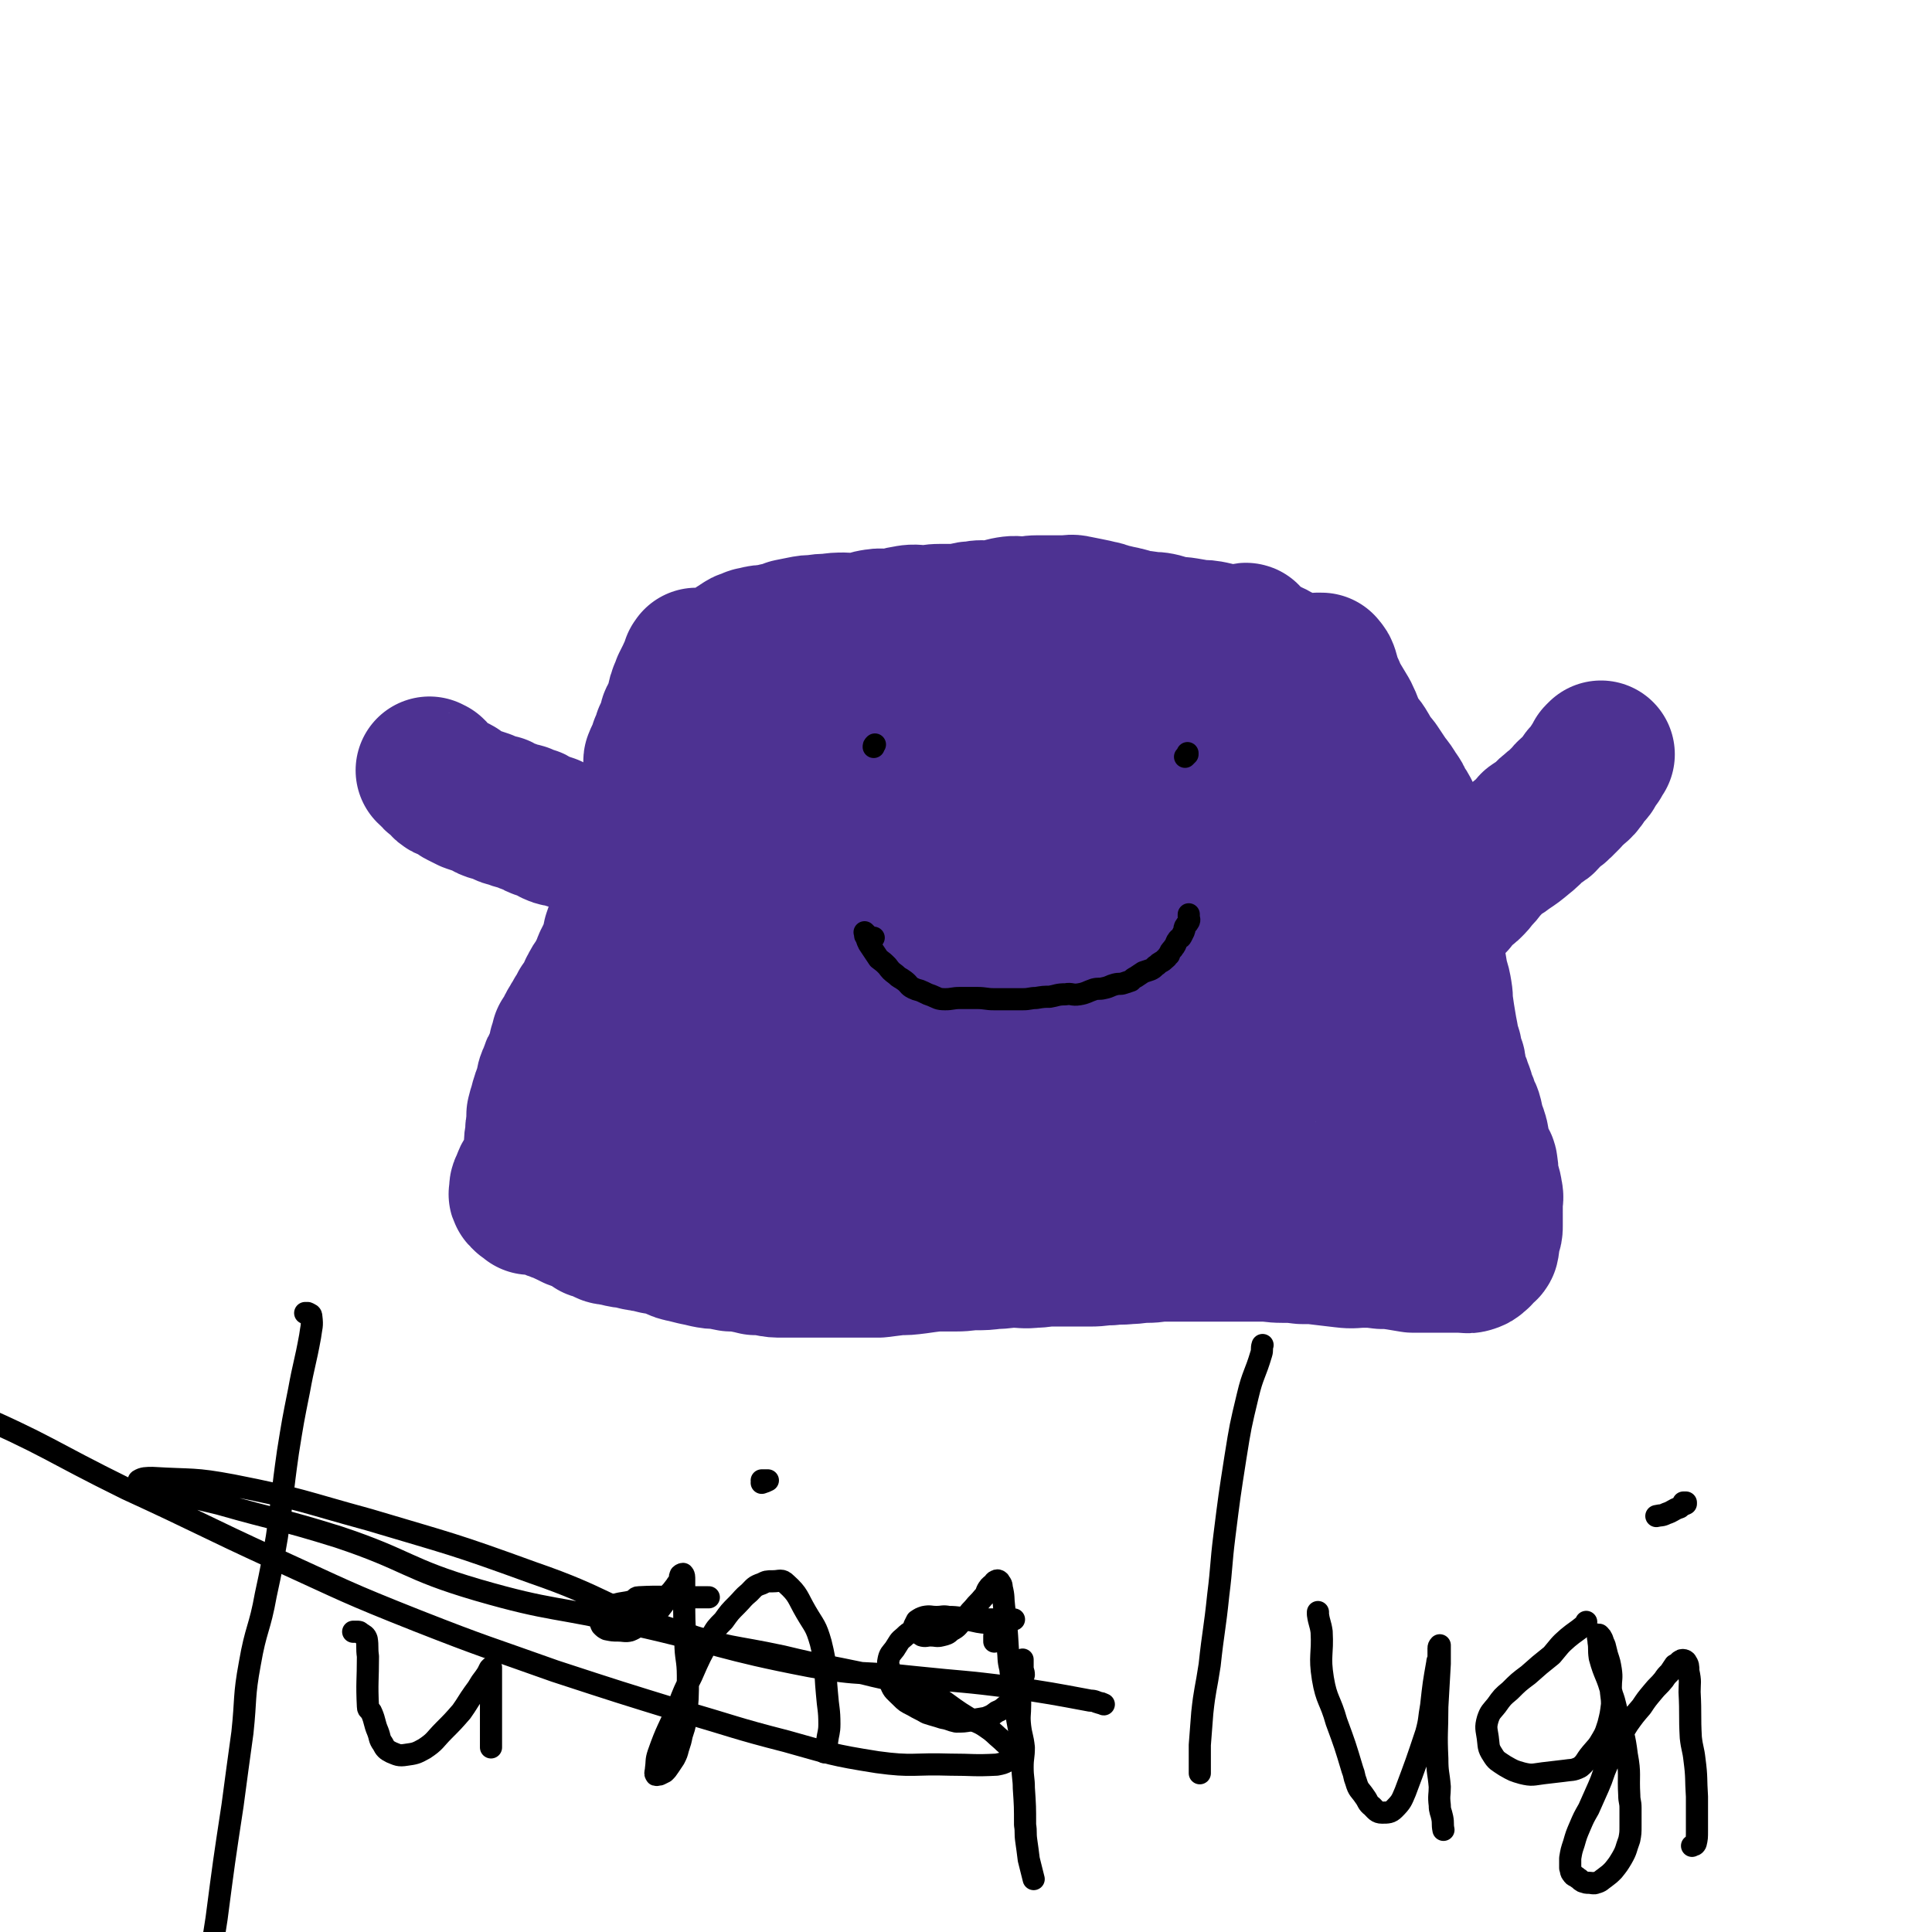
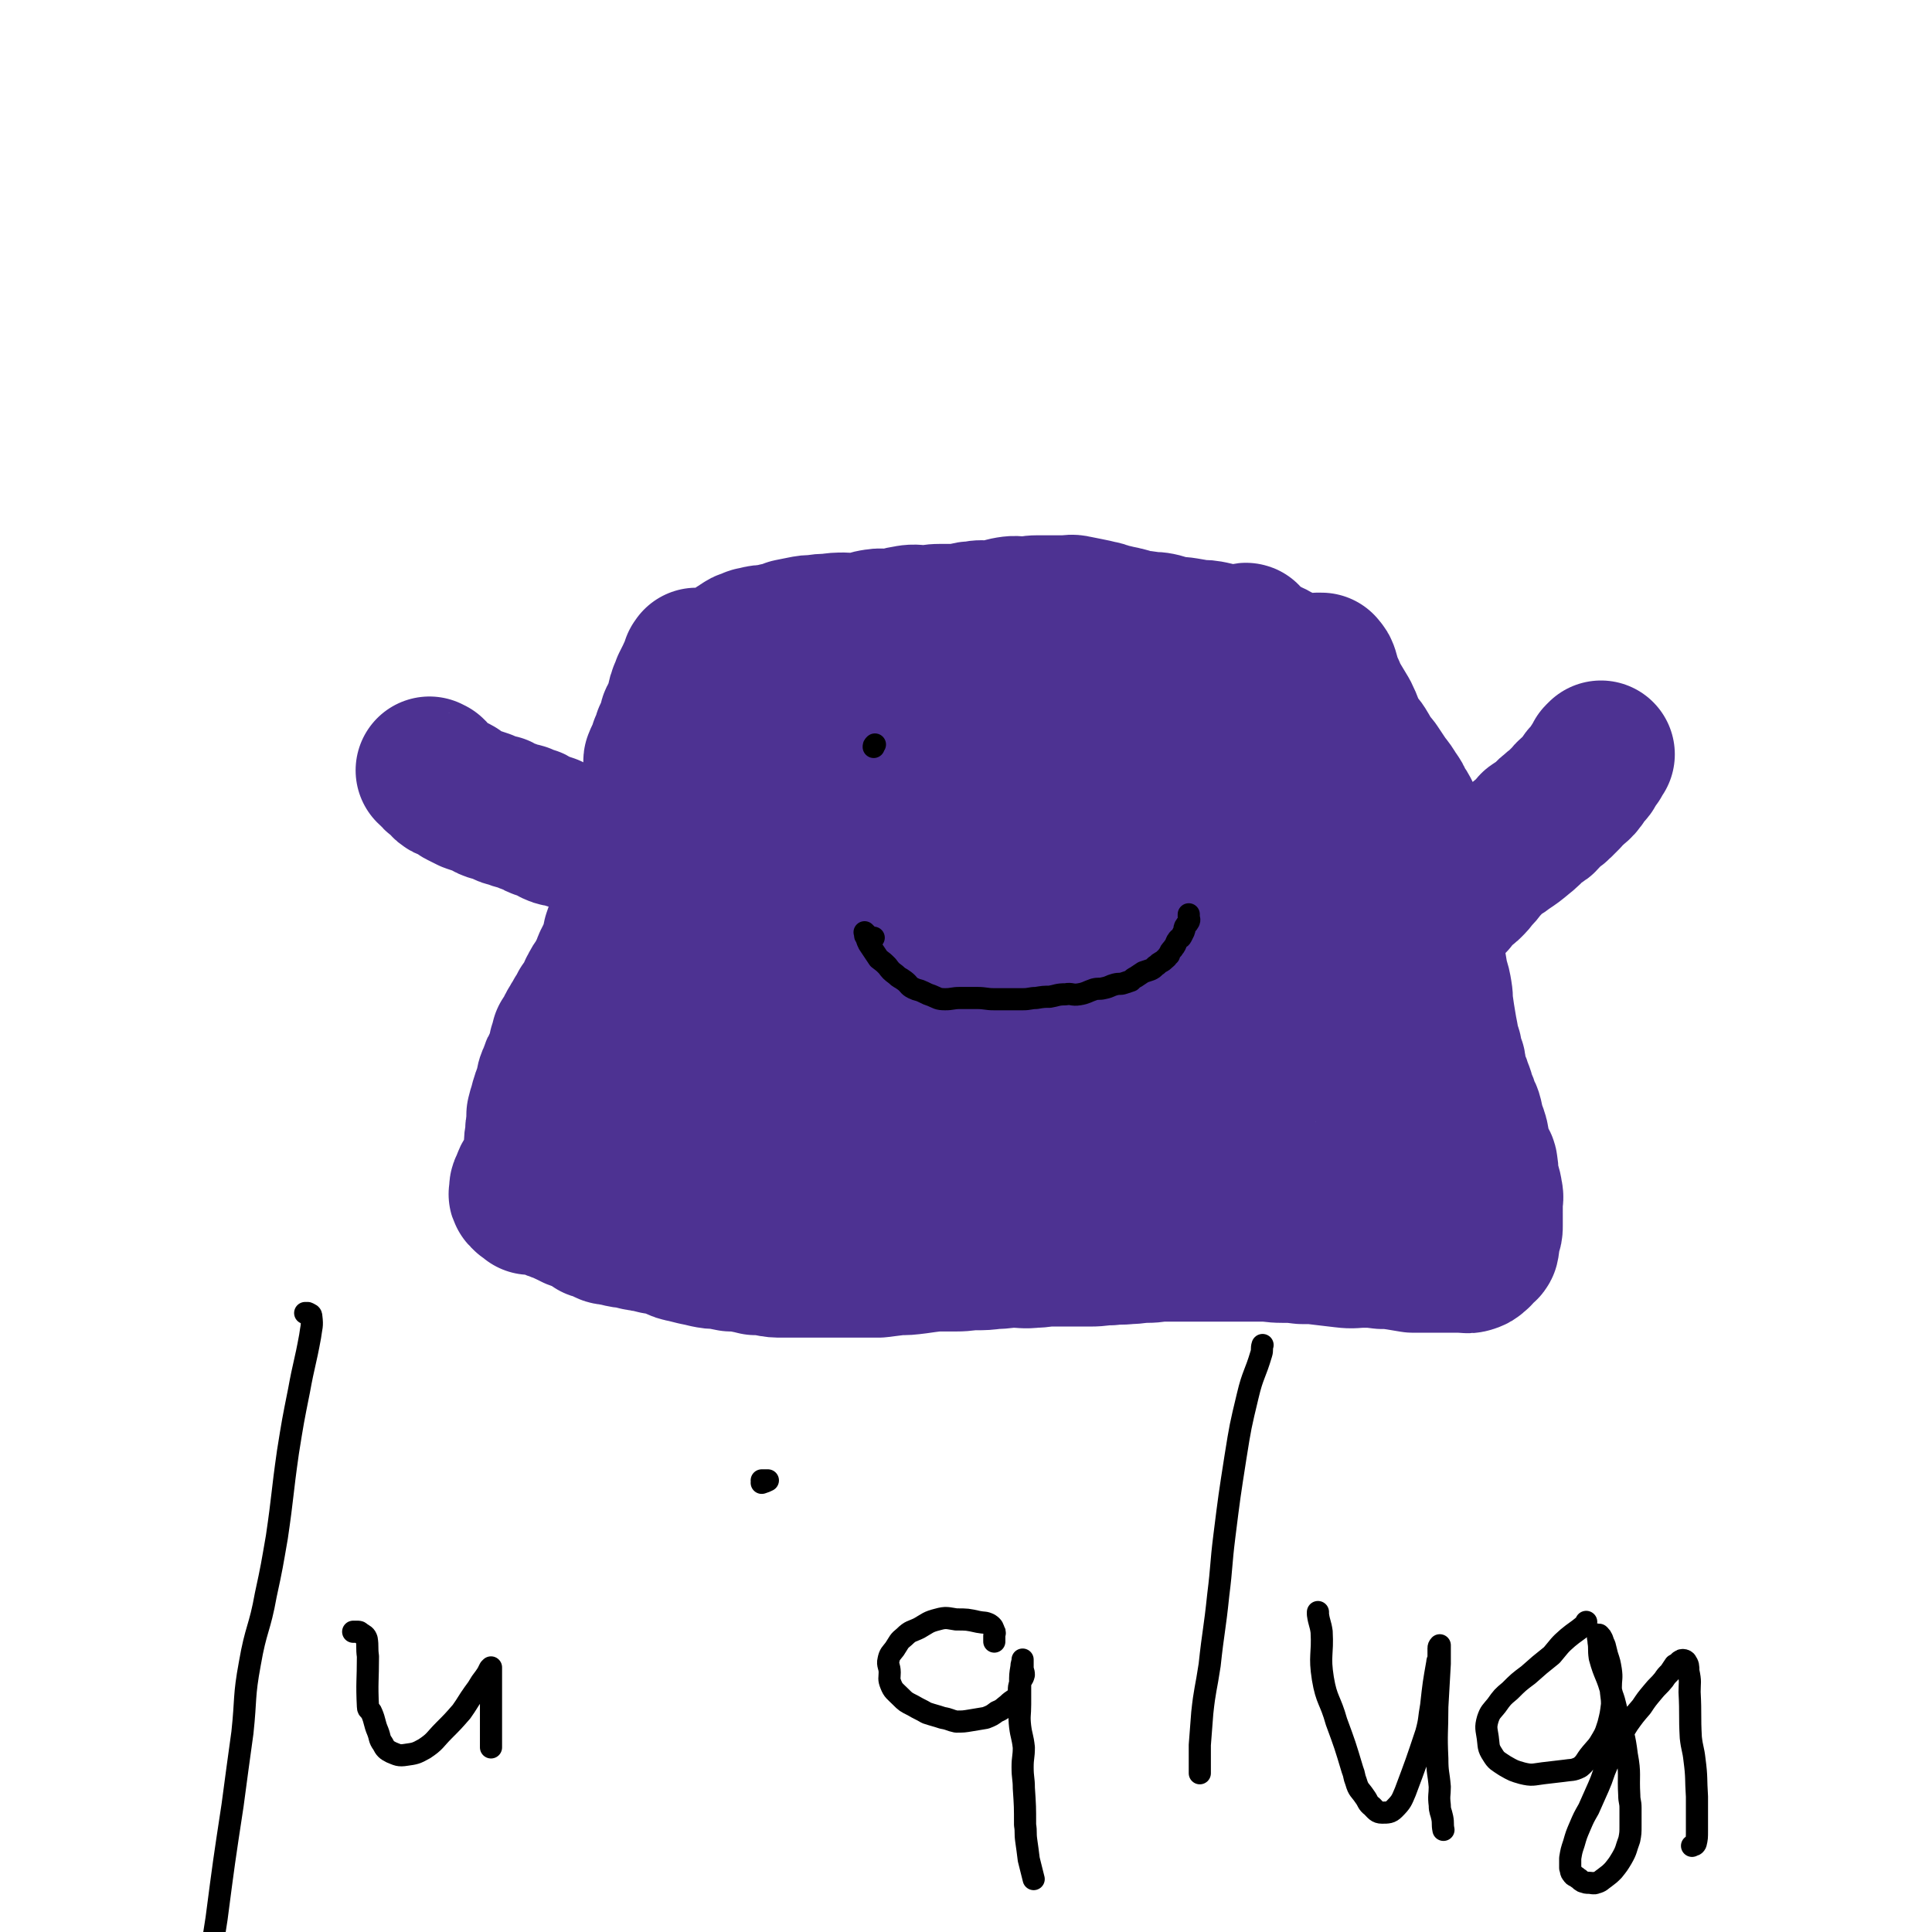
<svg xmlns="http://www.w3.org/2000/svg" viewBox="0 0 1570 1570" version="1.1">
  <g fill="none" stroke="#4D3292" stroke-width="120" stroke-linecap="round" stroke-linejoin="round">
    <path d="M534,629c0,0 0,0 0,0 0,-1 0,-1 0,-2 0,-2 0,-2 0,-4 0,-1 0,-1 0,-2 0,-1 0,-1 0,-2 0,-1 0,-1 1,-2 0,-1 0,-1 0,-1 1,-2 1,-2 2,-3 1,-3 1,-3 2,-7 1,-2 1,-2 2,-4 1,-2 1,-2 1,-4 1,-2 1,-2 2,-4 1,-3 1,-3 2,-6 1,-2 0,-3 2,-5 1,-3 2,-3 3,-6 2,-3 2,-3 4,-6 2,-3 3,-3 5,-6 2,-2 2,-2 5,-4 3,-5 2,-6 6,-10 3,-3 4,-2 8,-5 4,-3 3,-4 6,-7 3,-3 3,-3 6,-6 3,-2 3,-2 6,-4 2,-2 2,-2 4,-3 4,-3 4,-3 8,-4 3,-2 3,-1 6,-2 4,-1 4,-1 9,-1 4,-1 4,-1 8,-2 6,-1 5,-1 10,-3 5,-1 5,-1 10,-2 5,-1 5,-1 10,-1 6,-1 6,-1 11,-1 7,-1 7,-1 13,-1 6,0 6,1 13,0 6,-1 6,-2 13,-3 6,-1 6,1 11,0 8,-1 8,-2 15,-3 6,-1 6,0 13,0 6,0 6,-1 13,-1 6,0 6,0 13,0 5,0 5,-1 11,-2 5,0 5,-1 10,-1 5,0 5,1 10,0 6,-1 6,-2 12,-3 6,-1 6,0 11,0 6,0 6,-1 12,-1 6,0 6,0 11,0 6,0 6,0 11,0 5,0 5,-1 9,0 5,1 5,1 10,2 5,1 5,1 9,2 6,1 5,2 11,3 4,1 4,1 9,2 5,1 5,2 11,3 4,1 4,0 8,1 5,1 5,0 10,1 5,1 5,2 10,3 5,1 5,0 11,1 6,1 6,1 11,2 6,0 6,0 11,1 5,1 5,2 10,3 4,1 5,0 9,1 4,1 4,1 8,3 5,1 5,2 9,3 5,3 5,2 10,5 5,2 5,3 10,5 4,3 5,2 9,5 5,4 5,5 10,9 3,3 3,3 7,7 4,4 5,4 9,9 4,5 4,5 8,11 4,6 5,6 8,12 4,7 3,8 7,16 3,7 3,8 6,15 3,8 3,8 6,16 3,7 2,7 4,15 2,7 3,7 5,14 2,8 1,8 3,16 1,7 2,7 3,14 0,6 0,6 0,12 0,5 0,5 0,10 0,6 1,6 1,12 0,5 0,5 0,9 0,6 0,6 0,11 0,5 0,5 0,9 0,8 0,8 0,15 0,6 0,6 0,13 0,7 1,7 0,14 -1,8 -1,8 -3,15 -1,9 -1,9 -3,17 -1,9 0,9 -1,18 -2,7 -2,7 -3,15 -2,6 -2,6 -3,13 -2,6 -2,5 -3,11 -1,6 0,6 -1,12 -2,5 -3,5 -5,10 -2,4 -1,4 -3,8 -1,3 -1,4 -3,6 -1,3 -2,2 -4,5 -2,3 -2,3 -3,6 -2,2 -2,2 -3,4 -2,3 -2,3 -4,5 -2,2 -2,1 -4,3 -2,1 -1,2 -3,3 -2,2 -2,1 -4,3 -2,1 -2,1 -4,3 -3,1 -3,1 -5,3 -2,1 -2,0 -5,1 -2,1 -2,1 -3,2 -2,1 -2,1 -3,1 -2,1 -2,1 -4,2 -3,0 -3,0 -5,1 -2,1 -1,1 -3,1 -3,1 -3,1 -7,1 -2,0 -2,0 -4,0 -3,1 -3,1 -7,2 -3,1 -3,0 -6,1 -2,1 -2,1 -5,2 -4,1 -4,1 -8,1 -3,0 -3,0 -6,0 -6,1 -6,2 -11,2 -5,0 -5,0 -10,0 -5,0 -5,0 -9,1 -5,0 -5,1 -10,1 -6,1 -6,0 -12,0 -6,0 -6,1 -12,1 -6,1 -6,1 -13,2 -8,1 -8,1 -16,2 -7,1 -7,0 -14,0 -8,0 -8,1 -16,1 -8,0 -8,0 -15,0 -8,0 -8,0 -15,0 -8,0 -8,0 -15,0 -8,0 -8,0 -15,0 -7,0 -7,0 -14,0 -7,0 -7,0 -15,0 -7,0 -7,0 -13,0 -7,0 -7,0 -14,0 -7,0 -7,-1 -13,-1 -7,0 -7,0 -13,0 -6,0 -6,0 -12,0 -5,0 -5,0 -11,0 -6,0 -6,0 -12,0 -6,0 -6,0 -11,0 -6,0 -6,0 -12,0 -6,0 -6,0 -11,0 -5,0 -5,0 -10,0 -6,0 -6,0 -11,0 -5,0 -5,0 -10,0 -5,0 -5,-1 -10,-2 -5,-1 -5,0 -9,-1 -5,-1 -5,-2 -9,-4 -4,-1 -4,-1 -8,-2 -4,-2 -4,-1 -8,-3 -5,-2 -5,-2 -9,-5 -4,-3 -3,-4 -6,-7 -4,-5 -4,-4 -7,-9 -4,-5 -3,-5 -6,-10 -5,-8 -6,-7 -10,-15 -3,-6 -2,-6 -5,-13 -3,-8 -3,-8 -6,-16 -3,-9 -3,-9 -5,-17 -6,-19 -6,-19 -10,-38 -1,-2 0,-2 -1,-5 -2,-9 -3,-8 -4,-17 -1,-7 -1,-7 -1,-14 -1,-8 -1,-8 -1,-16 -1,-9 0,-9 0,-18 0,-9 -1,-9 0,-17 2,-16 2,-16 5,-32 2,-8 2,-8 5,-16 3,-7 2,-7 6,-14 5,-9 6,-9 13,-17 5,-7 5,-7 11,-14 6,-6 7,-6 13,-12 7,-5 7,-6 14,-10 7,-5 8,-5 16,-9 8,-3 8,-3 16,-6 14,-5 14,-5 29,-9 6,-2 6,-2 12,-2 6,0 6,-1 11,1 5,1 6,2 8,5 4,6 5,6 5,13 2,16 3,17 1,33 -2,24 -4,24 -8,47 -4,24 -4,24 -7,47 -3,21 -3,21 -6,41 -1,12 -2,12 -3,24 -2,12 -1,12 -2,23 -1,8 -1,8 -3,16 -2,9 -2,9 -5,18 -4,18 -3,18 -8,36 -1,3 -2,2 -3,5 -1,4 0,5 -1,10 -1,3 -2,3 -3,6 -2,2 -1,3 -3,4 -2,1 -3,2 -4,1 -2,-2 -2,-3 -3,-5 -1,-3 -1,-4 -1,-7 -2,-8 -3,-8 -5,-17 -3,-24 -3,-24 -5,-49 -3,-26 -3,-26 -4,-52 -2,-25 -2,-25 -2,-51 0,-27 -3,-27 1,-54 5,-46 6,-46 16,-90 2,-11 4,-11 8,-21 3,-8 3,-9 8,-16 0,-1 2,-1 3,0 1,1 0,2 0,5 0,7 0,7 0,14 0,29 -1,29 -1,57 -1,32 -1,32 -1,63 0,35 1,35 1,70 0,33 -1,33 -2,66 0,21 0,21 0,42 0,8 0,8 0,16 0,5 0,5 -1,11 -1,1 -1,3 -1,2 -1,-2 -1,-4 0,-8 8,-37 9,-36 16,-73 7,-34 7,-34 13,-69 7,-37 7,-37 14,-75 5,-31 4,-31 10,-63 4,-19 5,-19 10,-38 2,-8 2,-8 4,-15 2,-5 1,-6 4,-10 1,-2 2,-3 3,-3 1,0 2,1 2,2 1,7 0,7 2,14 6,37 8,37 13,75 5,33 4,33 6,67 2,43 1,43 1,85 0,37 0,37 0,73 0,27 1,27 1,54 0,0 0,0 0,0 0,-4 0,-4 0,-9 0,-7 0,-7 0,-14 2,-38 1,-38 4,-76 3,-39 4,-39 9,-78 4,-39 6,-38 11,-77 4,-40 3,-40 6,-80 0,-4 1,-5 1,-7 0,-1 -1,0 -1,1 -2,14 -2,14 -4,29 -2,27 -1,27 -4,54 -3,32 -3,32 -7,64 -4,27 -4,27 -8,54 -3,20 -4,20 -7,40 -1,3 0,3 0,6 0,0 0,1 0,1 0,-2 -1,-3 0,-6 7,-19 7,-19 16,-38 15,-32 17,-31 32,-64 19,-41 17,-42 36,-84 16,-34 17,-33 34,-67 8,-17 7,-17 16,-34 4,-8 6,-11 10,-15 1,-1 2,2 1,5 -3,14 -4,14 -8,28 -8,28 -10,27 -16,55 -8,32 -6,32 -13,64 -6,26 -7,26 -13,51 -3,9 -2,9 -5,19 -2,6 -2,7 -5,12 -2,1 -4,1 -5,0 -3,-3 -3,-5 -4,-9 -2,-19 -2,-19 -2,-38 0,-26 0,-26 2,-53 2,-33 3,-32 6,-65 2,-22 2,-22 4,-43 1,-2 1,-2 2,-3 1,-2 1,-4 2,-4 0,0 0,2 0,4 0,10 0,10 0,21 -2,35 0,36 -4,71 -4,40 -5,40 -12,79 -10,63 -11,63 -21,126 -1,7 0,7 -1,14 0,0 0,1 0,1 7,-14 7,-15 14,-31 13,-30 12,-31 26,-61 16,-34 17,-34 34,-68 16,-34 16,-35 32,-69 9,-19 8,-19 19,-36 6,-11 8,-10 16,-19 1,-1 2,-2 2,-1 1,3 2,4 1,9 -1,25 -1,25 -5,50 -4,27 -5,27 -10,54 -7,33 -6,33 -15,66 -8,29 -9,29 -18,58 -7,20 -7,21 -15,40 0,2 -2,2 -2,1 -2,-2 -2,-4 -1,-7 6,-23 7,-23 15,-46 14,-40 14,-40 29,-79 16,-43 14,-44 32,-85 27,-64 28,-63 58,-126 2,-4 3,-4 6,-8 2,-2 5,-5 5,-3 0,10 -2,14 -5,28 -6,29 -7,29 -14,58 -9,35 -8,35 -18,70 -9,36 -10,36 -21,72 -7,24 -7,24 -15,48 -4,11 -4,11 -8,22 -1,3 0,3 -1,6 -1,0 -1,0 -1,-1 0,-3 -1,-3 0,-7 8,-17 9,-17 19,-34 16,-29 16,-29 31,-59 14,-28 14,-28 27,-57 9,-19 8,-20 16,-40 2,-4 3,-4 6,-9 1,-1 2,-4 2,-3 -1,5 -3,8 -6,15 -10,26 -9,26 -20,52 -13,30 -13,30 -28,59 -15,29 -15,29 -32,57 -8,15 -9,14 -17,28 -4,8 -3,8 -8,15 -4,6 -4,5 -9,11 -2,2 -2,3 -5,5 -3,2 -4,2 -8,3 -5,1 -5,0 -10,1 -3,0 -3,0 -7,0 -4,0 -4,0 -8,1 -5,2 -5,2 -9,5 -4,3 -4,3 -8,6 -5,5 -5,5 -9,10 -16,19 -16,19 -32,38 -10,12 -10,13 -20,25 -7,9 -8,9 -14,18 -11,15 -10,16 -19,32 -4,6 -4,6 -8,12 -3,4 -3,4 -5,8 -1,2 -2,4 -2,5 0,0 1,-2 3,-3 6,-4 6,-4 13,-7 21,-11 21,-11 43,-23 31,-16 31,-15 61,-32 28,-16 27,-17 54,-35 23,-15 23,-15 46,-32 25,-19 24,-19 49,-38 20,-16 20,-16 40,-32 9,-8 9,-7 18,-16 10,-9 9,-10 19,-20 3,-3 4,-3 7,-7 1,-2 1,-2 2,-4 0,0 0,-1 0,-1 -1,0 -1,0 -2,1 -3,1 -3,1 -6,4 -4,4 -4,5 -8,9 -6,7 -6,6 -13,13 -7,7 -7,6 -14,14 -8,9 -8,9 -16,18 -8,9 -8,9 -16,18 -7,7 -7,7 -13,14 -6,6 -6,6 -12,12 -4,4 -3,4 -7,8 -2,2 -3,2 -6,3 -1,1 -1,0 -2,-1 0,-3 0,-3 0,-6 0,-4 0,-4 1,-7 12,-20 15,-18 25,-38 12,-21 9,-22 20,-44 2,-6 3,-5 7,-11 4,-7 4,-7 8,-16 3,-6 3,-6 6,-12 2,-5 2,-5 4,-10 1,-2 1,-2 3,-4 1,0 1,0 2,0 0,0 0,1 0,1 0,4 1,4 1,7 1,5 1,5 1,10 1,9 1,9 2,17 1,17 0,18 2,34 1,8 2,8 4,15 2,7 1,8 3,15 2,6 2,6 5,13 1,4 1,5 3,8 1,1 1,0 3,0 1,0 1,0 2,-1 1,-1 1,-2 1,-4 1,-6 0,-6 0,-13 0,-8 0,-8 -1,-16 -3,-21 -4,-21 -6,-43 -2,-18 -1,-18 -3,-37 -2,-15 -2,-15 -3,-30 -2,-17 -1,-18 -2,-35 -1,-9 -2,-8 -3,-18 -2,-14 -1,-14 -3,-29 0,-8 -1,-8 -1,-15 -1,-6 -1,-6 -1,-12 0,-7 0,-8 0,-15 0,-6 -1,-6 -1,-13 0,-6 0,-6 0,-11 0,-5 0,-5 1,-9 1,-3 2,-3 3,-6 1,-2 0,-2 1,-4 1,-1 1,0 2,0 1,0 1,-1 1,0 2,2 2,2 3,5 1,3 0,3 1,7 2,4 2,4 4,7 2,5 2,5 5,10 3,5 3,5 6,10 4,8 3,8 7,16 4,7 5,6 9,13 4,7 4,7 9,13 4,6 4,6 8,12 4,5 4,5 7,10 3,4 3,4 5,9 3,4 3,4 5,8 1,3 1,3 2,7 1,3 1,3 2,7 1,2 1,3 2,5 1,4 1,4 1,8 0,3 0,3 1,7 0,3 1,3 1,7 0,3 0,3 1,6 0,4 0,4 0,8 1,4 2,4 3,9 0,4 0,4 1,9 1,5 1,5 1,10 1,6 2,6 3,12 1,6 1,6 1,13 1,6 1,6 2,13 1,6 1,6 2,12 2,6 2,6 3,12 1,6 0,6 1,11 1,7 1,7 2,13 1,6 1,6 2,11 1,6 1,6 3,12 1,6 1,6 3,11 1,5 0,5 2,10 1,5 2,4 3,9 2,4 2,5 3,9 2,4 2,4 3,8 2,4 2,3 3,7 1,4 0,4 1,7 1,4 2,3 3,7 1,3 1,3 1,7 1,3 1,3 2,7 1,3 1,3 2,6 2,3 3,3 3,6 1,4 0,5 1,9 1,6 2,6 3,13 1,4 0,4 0,7 0,3 0,3 0,7 0,2 0,2 0,4 0,2 0,2 0,5 0,2 0,2 0,3 0,3 0,3 -1,5 0,2 -1,2 -1,4 -1,4 0,4 -1,8 -1,2 -2,1 -4,3 -2,2 -1,3 -3,4 -2,2 -2,2 -5,3 -3,1 -4,0 -8,0 -3,0 -3,0 -6,0 -3,0 -3,0 -7,0 -3,0 -3,0 -7,0 -4,0 -4,0 -8,0 -6,0 -6,0 -11,0 -6,-1 -6,-1 -12,-2 -7,-1 -7,-1 -13,-1 -8,-1 -8,-1 -15,-1 -8,0 -8,1 -16,0 -9,-1 -9,-1 -17,-2 -8,-1 -8,-1 -17,-1 -8,-1 -8,-1 -16,-1 -8,0 -8,-1 -16,-1 -8,0 -8,0 -16,0 -9,0 -9,0 -17,0 -8,0 -8,0 -16,0 -7,0 -7,0 -15,0 -8,0 -8,0 -16,0 -7,0 -7,1 -14,1 -8,0 -8,1 -15,1 -8,1 -8,0 -15,1 -8,0 -8,1 -16,1 -8,0 -8,0 -16,0 -8,0 -8,0 -16,0 -7,0 -7,1 -14,1 -8,1 -8,0 -16,0 -8,0 -8,1 -16,1 -8,1 -8,1 -15,1 -8,0 -8,1 -16,1 -8,0 -8,0 -17,0 -8,1 -8,1 -15,2 -8,1 -8,1 -15,1 -8,1 -8,1 -16,2 -7,0 -7,0 -15,0 -7,0 -7,0 -15,0 -7,0 -7,0 -14,0 -6,0 -6,0 -13,0 -6,0 -6,0 -12,0 -5,0 -5,0 -9,0 -6,0 -6,0 -11,-1 -5,-1 -5,-1 -11,-1 -4,-1 -4,-1 -9,-2 -5,-1 -6,-1 -11,-1 -5,-1 -5,-1 -10,-2 -5,0 -5,0 -10,-1 -4,-1 -4,-1 -9,-2 -4,-1 -4,-1 -8,-2 -5,-1 -5,-1 -9,-3 -4,-1 -4,-2 -8,-3 -3,-1 -3,-1 -7,-1 -4,-1 -4,-1 -8,-2 -4,0 -4,-1 -7,-1 -4,-1 -4,-1 -8,-2 -3,0 -3,0 -7,-1 -2,-1 -2,-1 -5,-1 -2,-1 -3,0 -5,-1 -2,-1 -2,-2 -4,-3 -3,-1 -3,0 -6,-1 -1,-1 -1,-2 -3,-3 -2,-1 -2,-1 -4,-2 -2,0 -2,0 -3,-1 -3,-1 -3,-1 -6,-2 -2,-1 -2,-1 -4,-2 -3,-1 -3,-2 -6,-3 -3,-1 -3,-1 -6,-2 -3,-1 -3,-2 -6,-3 -2,-1 -3,0 -5,-1 -3,0 -3,-1 -5,-1 -2,-1 -2,-1 -3,-1 -2,0 -2,0 -3,-1 -1,0 -1,-1 -2,-1 0,-1 0,0 -1,-1 -1,-1 -1,-1 -1,-1 -1,-1 0,-1 0,-2 0,-1 0,-1 0,-3 0,-2 1,-2 2,-4 1,-2 0,-2 1,-4 2,-2 2,-3 3,-5 2,-2 3,-2 4,-4 2,-3 2,-4 4,-6 2,-3 2,-3 4,-6 3,-3 3,-3 6,-6 2,-3 3,-3 5,-6 2,-3 2,-4 4,-7 5,-6 6,-5 11,-11 5,-7 4,-8 10,-15 4,-5 5,-5 10,-11 4,-5 4,-5 8,-10 4,-5 4,-4 8,-9 3,-5 3,-6 6,-10 3,-4 4,-3 7,-7 4,-5 4,-5 6,-10 3,-5 3,-5 5,-10 2,-5 2,-5 4,-9 2,-4 3,-4 5,-8 1,-5 0,-5 2,-10 1,-4 1,-4 2,-9 2,-4 2,-4 3,-8 1,-4 0,-4 1,-9 1,-4 1,-4 1,-9 1,-3 1,-3 2,-7 1,-5 2,-5 3,-10 0,-5 -1,-5 0,-9 0,-5 1,-5 1,-10 1,-6 0,-6 0,-12 0,-5 0,-5 1,-11 1,-5 1,-5 2,-11 0,-5 -1,-5 -1,-11 1,-7 2,-7 3,-14 0,-6 0,-6 0,-12 0,-8 0,-8 0,-15 0,-7 -1,-7 0,-14 1,-6 1,-6 2,-13 1,-6 1,-6 2,-12 0,-7 0,-7 0,-13 0,-6 0,-6 0,-12 0,-5 0,-5 1,-11 1,-5 1,-5 1,-10 1,-3 1,-3 1,-6 0,-3 1,-3 1,-6 0,-2 0,-2 0,-3 0,-2 0,-3 0,-3 0,-1 0,0 -1,1 0,2 0,2 -1,4 -1,3 -2,3 -3,6 -2,4 -2,4 -4,8 -2,6 -3,6 -4,12 -4,17 -4,17 -8,34 -2,10 -1,10 -3,21 -5,20 -6,20 -11,41 -2,9 -2,9 -4,18 -2,8 -1,8 -3,16 -2,7 -3,7 -6,14 -2,6 -2,6 -4,13 -2,6 -2,6 -5,12 -2,6 -2,6 -4,12 -2,5 -2,5 -4,11 -1,5 -1,5 -2,10 -2,5 -3,5 -5,10 -2,3 -1,4 -3,7 -2,4 -2,4 -4,8 -3,4 -3,4 -5,8 -2,3 -1,4 -3,7 -2,4 -2,4 -5,7 -2,4 -2,4 -4,7 -2,4 -2,3 -4,7 -2,3 -2,3 -3,6 -2,3 -2,3 -4,6 -1,4 -1,4 -2,7 -1,5 0,5 -1,9 -2,3 -2,3 -4,6 -2,3 -1,3 -3,7 -1,3 -1,2 -2,5 -1,4 0,4 -1,7 -1,4 -2,3 -3,7 -1,3 -1,3 -2,7 -1,3 -1,3 -2,7 0,4 0,4 0,7 -1,4 -1,4 -1,9 -1,5 -1,5 -1,9 0,4 0,4 0,8 0,3 -1,3 -2,7 0,3 -1,3 -1,6 -1,3 0,3 -1,6 0,2 -1,2 -1,4 0,2 0,2 0,5 0,2 -1,2 -1,4 0,1 0,1 0,3 0,1 0,1 0,2 0,0 1,0 1,0 2,0 2,0 3,0 " />
    <path d="M561,711c0,0 0,0 0,0 1,0 1,0 1,0 1,0 0,0 0,0 0,0 0,0 0,0 -1,-1 -1,-1 -1,-1 0,0 0,0 0,0 -1,-1 -1,-1 -2,-2 -1,-1 0,-1 -1,-1 -2,-1 -2,-1 -3,-2 -2,-1 -2,-1 -4,-1 -1,-1 -2,-1 -3,-1 -3,-1 -2,-2 -4,-2 -3,-1 -3,-1 -6,-1 -2,-1 -3,-1 -5,-1 -3,-1 -3,-1 -6,-1 -3,-1 -3,-1 -6,-2 -2,-1 -3,0 -5,-1 -3,-1 -3,-2 -6,-3 -2,-1 -2,-1 -5,-1 -2,-1 -2,-1 -5,-2 -2,0 -2,0 -4,0 -2,0 -2,-1 -4,-1 -3,-1 -3,0 -6,-1 -2,0 -2,-1 -4,-1 -2,-1 -2,0 -4,-1 -3,-1 -3,-1 -6,-3 -3,-1 -3,-1 -5,-2 -2,-1 -2,-1 -5,-1 -2,-1 -3,-1 -5,-2 -3,0 -4,0 -6,-1 -3,-1 -2,-2 -4,-3 -3,-1 -3,-1 -6,-2 -2,-1 -2,0 -4,-1 -2,-1 -2,-2 -4,-3 -3,-1 -3,0 -5,-1 -2,-1 -2,-1 -3,-2 -3,-1 -3,0 -6,-1 -2,-1 -2,-1 -4,-2 -2,0 -3,0 -5,-1 -2,-1 -2,-2 -4,-3 -3,-1 -4,0 -7,-1 -3,-1 -2,-1 -5,-3 -3,-1 -3,-1 -6,-2 -3,-1 -3,-1 -6,-2 -2,-1 -2,-1 -4,-2 -2,-1 -2,-1 -4,-2 -2,-1 -1,-2 -3,-3 -2,-1 -2,-1 -4,-2 -2,-1 -2,0 -4,-1 -2,-1 -2,-2 -3,-3 -1,-1 -1,-1 -3,-3 -1,-1 -1,-1 -3,-2 -1,-1 0,-1 -1,-2 -1,-1 -1,-1 -2,-2 -1,0 -1,0 -2,-1 " />
    <path d="M1177,735c0,0 0,0 0,0 0,0 0,-1 0,-1 1,-1 1,0 2,-1 1,-1 1,-1 2,-1 1,-2 0,-2 2,-4 1,-1 1,-1 3,-3 2,-1 2,-1 3,-3 3,-1 3,-1 5,-3 3,-3 3,-3 6,-7 3,-3 3,-3 6,-7 4,-4 4,-5 9,-9 5,-4 5,-3 10,-7 6,-4 6,-4 12,-9 5,-4 5,-4 9,-9 4,-3 4,-2 8,-5 4,-4 3,-4 7,-7 3,-3 3,-2 6,-5 3,-3 3,-3 6,-6 3,-4 3,-3 7,-7 2,-2 3,-2 5,-5 2,-2 1,-3 3,-5 2,-2 2,-2 4,-4 2,-2 1,-3 3,-5 1,-2 1,-2 3,-4 0,-1 0,-1 1,-3 0,0 0,0 1,-1 1,-1 1,-1 1,-1 0,0 0,0 0,0 " />
  </g>
  <g fill="none" stroke="#000000" stroke-width="18" stroke-linecap="round" stroke-linejoin="round">
    <path d="M711,605c0,0 0,0 0,0 -1,1 -1,1 -1,2 " />
-     <path d="M963,615c0,0 0,0 0,0 1,-1 1,-1 2,-2 0,0 0,-1 0,-1 0,0 0,0 0,0 0,0 0,0 0,0 " />
    <path d="M710,762c0,0 0,0 0,0 -1,0 -1,0 -2,0 -1,0 -1,-1 -2,-1 -1,-1 -1,-1 -2,-2 -1,-1 -1,-1 -1,-1 -1,-1 0,0 0,0 0,0 0,0 0,0 0,0 0,0 0,0 0,0 0,0 0,0 0,1 0,1 0,2 0,1 1,1 1,2 1,3 1,3 2,5 2,3 2,3 4,6 2,3 2,3 4,6 4,3 4,3 7,6 3,4 3,4 7,7 3,3 3,2 7,5 4,3 3,4 7,6 4,2 4,1 8,3 4,2 4,2 7,3 5,2 5,3 11,3 6,0 6,-1 12,-1 7,0 7,0 14,0 7,0 7,1 14,1 6,0 6,0 13,0 5,0 5,0 10,0 6,0 6,-1 11,-1 6,-1 6,-1 11,-1 6,-1 6,-2 13,-2 5,-1 5,1 11,0 6,-1 6,-2 12,-4 4,-1 4,0 8,-1 5,-1 5,-2 9,-3 4,-1 4,0 7,-1 3,-1 3,-1 6,-2 2,-2 2,-2 4,-3 3,-2 3,-2 6,-4 3,-1 3,-1 6,-2 2,-1 2,-1 4,-3 2,-1 2,-2 4,-3 2,-1 2,-1 4,-3 2,-1 1,-2 3,-3 1,-3 1,-3 3,-5 1,-2 1,-1 2,-3 1,-2 1,-3 2,-4 1,-2 2,-1 3,-3 1,-2 1,-2 2,-4 1,-2 0,-2 1,-4 1,-2 2,-2 3,-4 1,-2 0,-2 0,-4 0,-1 0,-1 0,-2 " />
    <path d="M248,1067c0,0 0,0 0,0 1,0 1,0 2,0 2,1 3,1 3,3 1,8 0,8 -1,16 -4,22 -5,22 -9,44 -5,25 -5,25 -9,50 -5,35 -4,35 -9,69 -4,23 -4,24 -9,47 -5,28 -8,27 -13,56 -5,27 -3,28 -6,56 -4,29 -4,29 -8,59 -7,46 -7,46 -13,92 -2,13 -2,13 -4,25 " />
    <path d="M287,1326c0,0 0,0 0,0 2,0 2,0 3,0 2,0 2,0 3,1 3,2 4,2 5,5 1,6 0,7 1,14 0,20 -1,21 0,41 0,3 2,2 3,5 3,7 2,8 5,15 2,5 1,6 4,10 2,4 3,5 7,7 5,2 6,3 12,2 7,-1 8,-1 15,-5 9,-6 8,-7 16,-15 7,-7 7,-7 14,-15 5,-7 5,-8 10,-15 3,-4 3,-4 6,-9 3,-4 3,-4 5,-7 1,-2 1,-2 2,-4 1,-1 1,-1 1,-1 0,5 0,6 0,12 0,8 0,8 0,16 0,19 0,19 0,37 0,0 0,0 0,0 " />
-     <path d="M576,1298c0,0 0,0 0,0 -1,0 -1,0 -3,0 -7,0 -7,0 -15,0 -19,0 -20,-1 -39,0 -3,0 -2,2 -5,3 -7,2 -7,1 -14,3 -4,1 -4,0 -7,2 -3,2 -3,3 -4,6 -1,2 -1,2 -1,5 0,2 0,2 1,4 2,2 2,2 4,3 5,1 5,1 9,1 5,0 6,1 10,0 5,-2 5,-3 10,-6 4,-3 4,-3 8,-6 5,-4 5,-4 8,-8 3,-4 3,-4 5,-9 3,-3 3,-3 6,-7 1,-2 2,-2 3,-5 1,-2 0,-2 1,-4 1,-1 2,-1 2,-1 1,1 1,2 1,5 0,7 0,7 0,14 0,18 0,18 1,36 0,14 2,14 2,28 0,18 0,19 -2,37 -1,5 -1,5 -3,11 -1,5 -1,5 -3,11 -1,4 -1,4 -3,8 -2,3 -2,3 -4,6 -2,3 -2,3 -4,5 -2,1 -2,1 -4,2 -2,0 -3,1 -3,0 -1,-1 0,-2 0,-4 1,-7 0,-7 2,-13 7,-20 8,-19 16,-38 5,-13 5,-13 11,-25 7,-16 7,-16 16,-32 4,-7 4,-7 10,-13 5,-7 5,-7 11,-13 5,-5 4,-5 10,-10 4,-4 4,-5 10,-7 4,-2 4,-2 9,-2 6,0 7,-2 11,2 10,9 9,11 16,23 7,12 8,11 12,25 5,20 3,20 5,41 1,13 2,13 2,25 0,7 -1,7 -2,15 -1,4 -1,4 -2,8 " />
    <path d="M619,1203c0,0 0,0 0,0 1,0 1,0 3,0 1,0 1,0 1,0 1,0 1,0 1,0 0,0 0,0 0,0 -2,1 -2,1 -5,2 " />
-     <path d="M824,1316c0,0 0,0 0,0 -1,0 -1,0 -3,0 -5,0 -5,0 -10,0 -6,0 -6,0 -11,0 -7,0 -7,0 -13,-1 -8,0 -8,-1 -16,-1 -5,-1 -5,0 -10,0 -5,0 -5,-1 -10,0 -3,1 -3,1 -6,3 -1,2 -1,2 -2,4 0,1 0,2 0,3 0,1 1,1 2,2 2,1 2,2 4,3 3,1 4,0 7,0 5,0 5,1 9,0 4,-1 5,-1 8,-4 6,-3 5,-4 10,-9 4,-4 4,-5 8,-9 4,-5 4,-4 8,-9 3,-3 2,-4 4,-7 2,-3 2,-2 5,-5 0,0 0,-1 1,-1 1,-1 2,-1 3,0 1,2 2,2 2,5 2,8 1,8 2,16 2,17 2,17 3,34 1,8 0,8 2,16 2,18 2,18 5,36 1,10 2,10 3,20 1,8 0,8 0,17 0,1 0,1 0,2 " />
    <path d="M808,1334c0,0 0,0 0,0 0,-1 0,-1 0,-2 0,-2 0,-2 0,-3 0,-2 1,-2 0,-3 -1,-3 -1,-4 -4,-6 -4,-2 -4,-1 -9,-2 -9,-2 -9,-2 -18,-2 -7,-1 -8,-2 -15,0 -8,2 -8,3 -15,7 -6,3 -7,2 -12,7 -5,4 -4,4 -8,10 -3,4 -4,4 -5,9 -1,4 1,5 1,10 0,5 -1,5 1,10 2,5 3,5 8,10 4,4 4,4 10,7 5,3 6,3 11,6 6,2 7,2 13,4 6,1 6,2 11,3 6,0 6,0 12,-1 6,-1 6,-1 12,-2 5,-2 5,-2 9,-5 5,-2 5,-3 9,-6 4,-4 5,-3 8,-7 2,-5 0,-5 2,-10 1,-4 2,-3 3,-7 0,-3 -1,-3 -1,-6 0,-3 0,-3 0,-5 0,0 0,0 0,-1 0,0 0,-1 0,0 0,2 -1,3 -1,6 -1,6 -1,6 -1,13 0,8 0,8 0,17 0,9 -1,9 0,18 1,8 2,8 3,17 0,8 -1,8 -1,16 0,9 1,9 1,17 1,15 1,15 1,30 1,6 0,6 1,13 1,7 1,7 2,15 2,8 2,8 4,16 " />
-     <path d="M897,1385c0,0 0,0 0,0 -1,0 -1,-1 -3,-1 -4,-1 -4,-2 -8,-2 -32,-6 -32,-6 -65,-11 -38,-5 -38,-4 -76,-8 -44,-5 -44,-1 -87,-9 -73,-14 -72,-18 -144,-34 -63,-15 -64,-10 -126,-28 -58,-17 -56,-24 -113,-43 -48,-15 -48,-13 -97,-27 -21,-5 -21,-5 -42,-11 -7,-2 -7,-2 -14,-4 -4,-1 -4,0 -7,-2 -1,-1 -3,-2 -2,-2 3,-2 6,-2 11,-2 33,2 33,0 65,6 56,11 56,13 111,28 67,20 67,19 133,43 61,21 58,28 119,48 41,14 42,11 84,20 33,8 33,7 66,14 23,6 24,4 46,13 21,8 19,11 39,23 7,4 8,3 15,8 6,4 6,5 12,10 5,5 7,5 9,10 1,3 -1,5 -4,7 -4,2 -4,2 -9,3 -19,1 -19,0 -38,0 -30,-1 -30,2 -59,-2 -38,-6 -38,-7 -74,-17 -43,-11 -42,-12 -84,-24 -52,-16 -52,-16 -104,-33 -56,-20 -56,-19 -112,-41 -58,-23 -58,-24 -115,-50 -61,-28 -60,-29 -121,-57 -65,-32 -63,-35 -130,-64 -84,-35 -86,-31 -171,-64 -14,-5 -14,-5 -27,-10 " />
    <path d="M1026,1093c0,0 0,0 0,0 -1,3 0,4 -1,7 -5,17 -7,17 -11,34 -6,25 -6,25 -10,50 -5,32 -5,32 -9,64 -3,24 -2,24 -5,48 -3,29 -4,29 -7,57 -3,20 -4,20 -6,39 -1,13 -1,13 -2,26 0,8 0,8 0,17 0,3 0,3 0,6 " />
    <path d="M1071,1310c0,0 0,0 0,0 0,1 0,1 0,2 1,7 2,7 3,14 1,19 -2,19 1,38 3,18 6,17 11,35 7,19 7,19 13,39 2,5 1,5 3,10 2,7 3,6 7,12 3,4 2,5 6,8 3,3 4,5 8,5 5,0 7,0 10,-3 6,-6 6,-7 9,-14 9,-24 9,-24 17,-48 3,-11 2,-11 4,-22 2,-18 2,-18 5,-35 0,-2 1,-2 1,-4 0,-4 0,-4 0,-8 0,-1 1,-2 1,-2 0,0 0,1 0,2 0,7 0,7 0,13 -1,18 -1,18 -2,35 0,21 -1,21 0,42 0,12 1,11 2,23 0,7 -1,7 0,15 0,5 1,5 2,10 1,5 0,5 1,10 " />
    <path d="M1289,1318c0,0 0,0 0,0 -1,2 -1,2 -2,3 -6,5 -7,5 -13,10 -7,6 -7,7 -13,14 -10,8 -10,8 -19,16 -8,6 -8,6 -15,13 -6,5 -6,5 -11,12 -4,5 -5,5 -7,11 -2,7 -1,8 0,15 1,7 0,8 4,14 3,5 4,5 10,9 7,4 7,4 14,6 8,2 9,1 17,0 9,-1 9,-1 17,-2 6,-1 7,0 13,-3 5,-4 4,-5 9,-11 5,-6 5,-5 9,-12 3,-5 3,-6 5,-12 2,-8 2,-8 3,-16 0,-7 -1,-7 -1,-14 0,-7 1,-7 0,-14 -1,-6 -1,-6 -3,-12 -1,-4 -1,-4 -2,-8 -1,-2 -1,-2 -2,-5 -1,-2 -1,-2 -2,-3 -1,-1 -1,-1 -1,0 -1,2 0,2 0,5 1,6 0,6 1,13 4,15 6,14 10,30 3,8 2,8 5,17 4,16 5,16 7,32 3,16 1,16 2,33 0,5 1,5 1,10 0,8 0,8 0,15 0,5 0,6 -1,11 -3,8 -2,8 -6,15 -3,5 -3,5 -7,10 -3,3 -3,3 -7,6 -3,2 -3,3 -7,4 -2,1 -3,0 -6,0 -2,0 -2,0 -5,-1 -2,-1 -2,-2 -4,-3 -2,-2 -3,-1 -4,-3 -2,-2 -1,-3 -2,-5 0,-4 0,-4 0,-8 1,-6 1,-6 3,-12 2,-7 2,-7 5,-14 3,-7 3,-7 7,-14 4,-9 4,-9 8,-18 4,-9 3,-9 7,-18 4,-8 4,-8 8,-16 4,-9 4,-9 9,-17 5,-7 5,-7 11,-14 4,-6 4,-6 9,-12 4,-5 5,-5 9,-10 2,-3 2,-3 5,-6 2,-3 2,-3 4,-6 2,-1 2,-1 4,-3 1,0 1,-1 2,-1 1,0 2,0 3,1 2,3 2,4 2,8 2,9 1,9 1,17 1,19 0,19 1,37 1,9 2,9 3,18 2,15 1,15 2,30 0,8 0,8 0,17 0,5 0,6 0,11 0,5 0,6 -1,10 -1,2 -2,1 -3,2 " />
-     <path d="M1368,1221c0,0 0,0 0,0 1,0 1,0 2,0 0,0 0,1 0,1 -2,1 -3,1 -5,3 -6,2 -5,3 -11,5 -4,2 -4,1 -8,2 " />
  </g>
</svg>